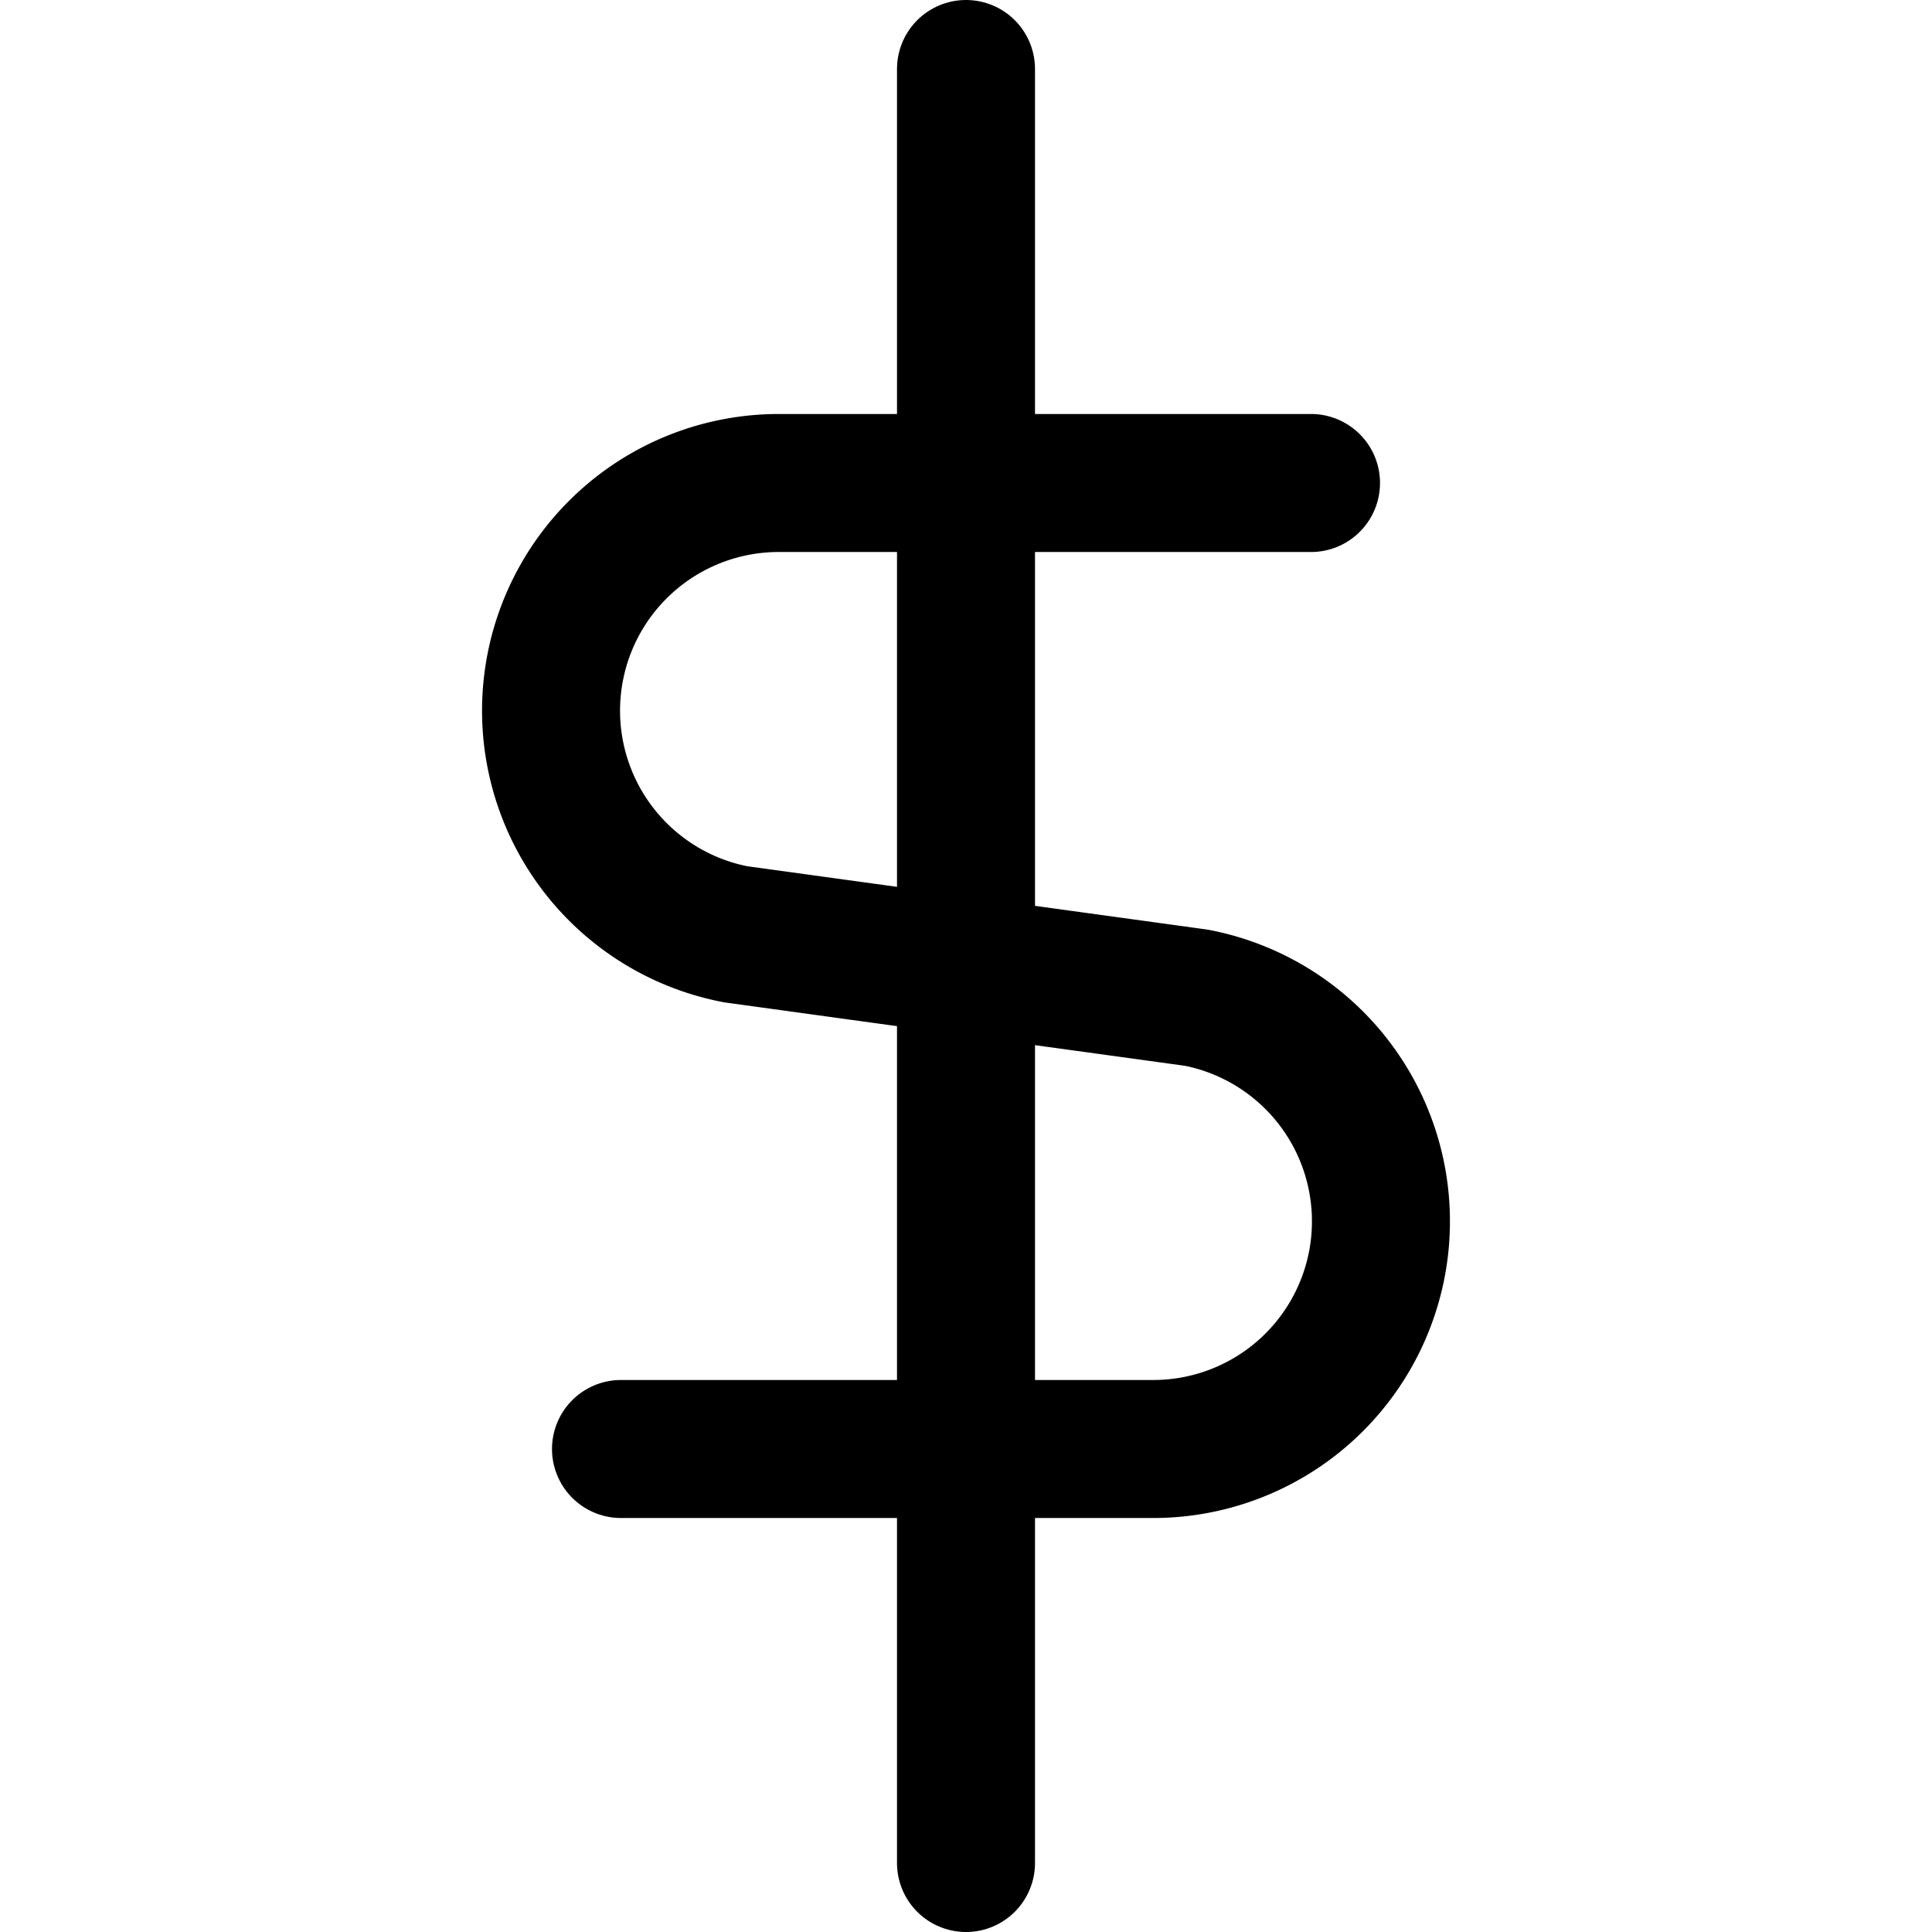
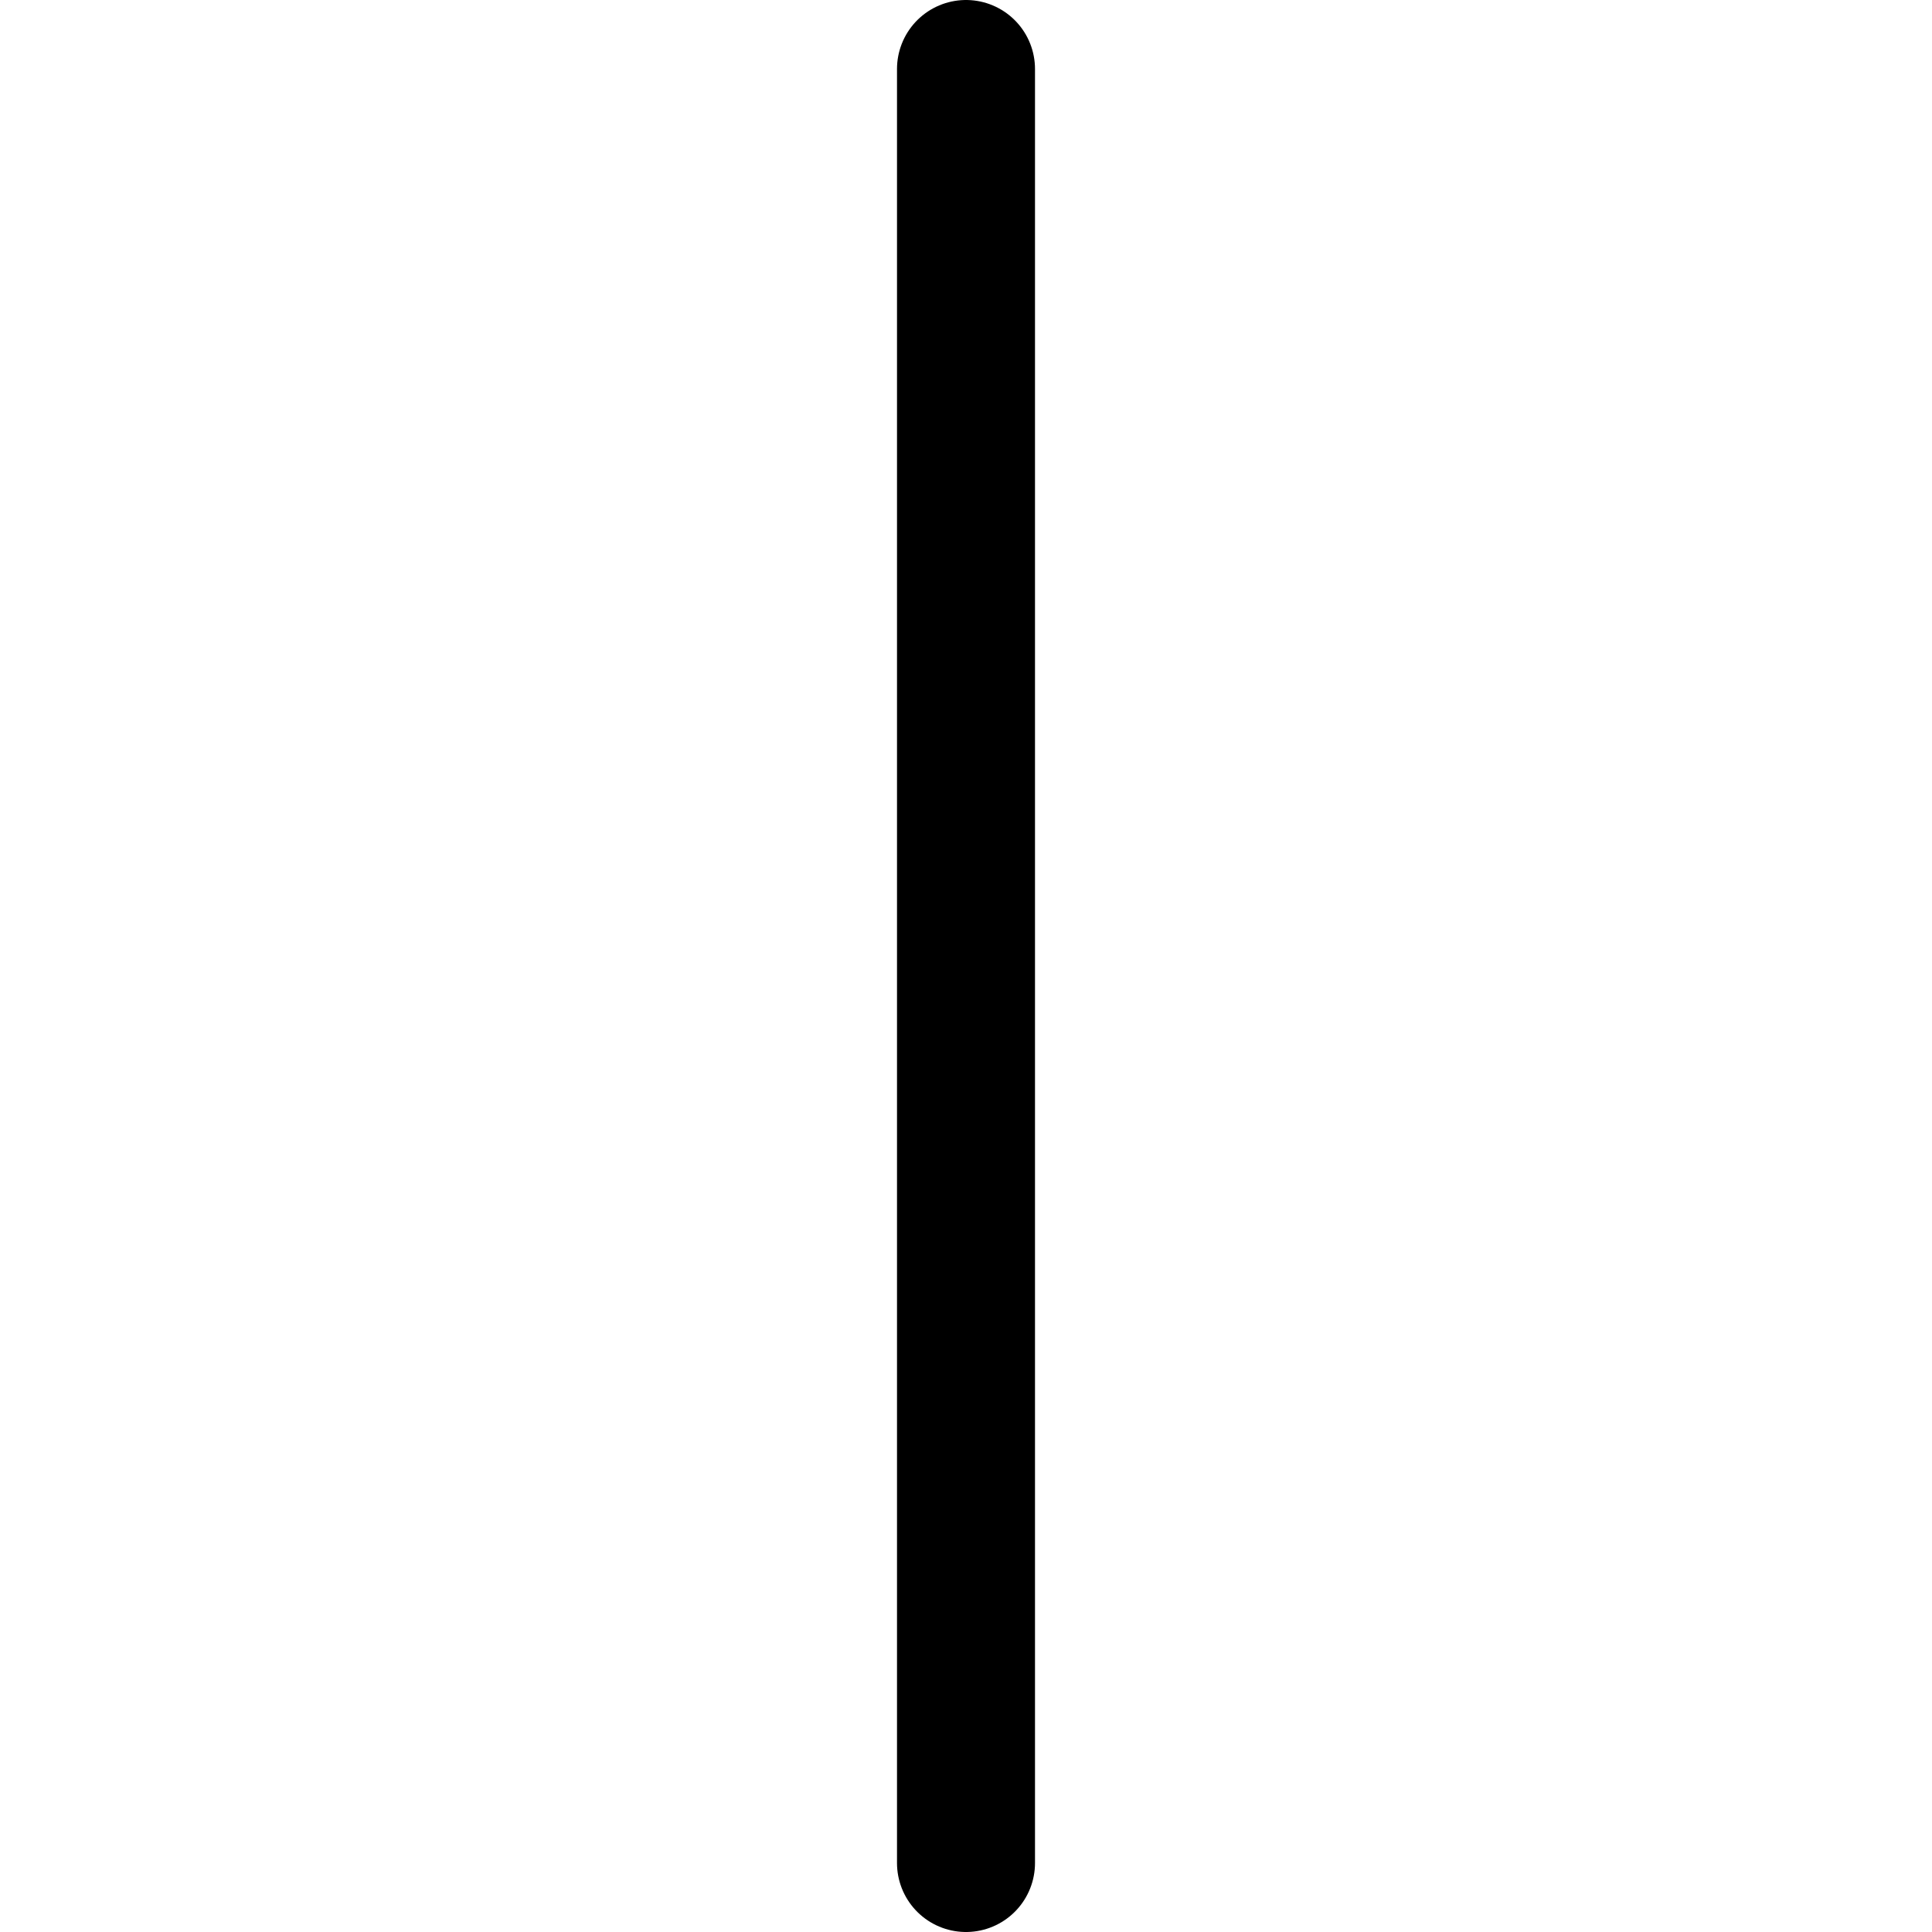
<svg xmlns="http://www.w3.org/2000/svg" viewBox="0 0 14 14">
  <g transform="matrix(1,0,0,1,0,0)">
    <g>
-       <path d="M4.5,10.5H8.35a1.65,1.65,0,0,0,.32-3.27L5.33,6.77A1.65,1.65,0,0,1,5.65,3.5H9.5" style="fill: none;stroke: #000000;stroke-linecap: round;stroke-linejoin: round" />
      <line x1="7" y1="13.5" x2="7" y2="0.5" style="fill: none;stroke: #000000;stroke-linecap: round;stroke-linejoin: round" />
    </g>
  </g>
</svg>